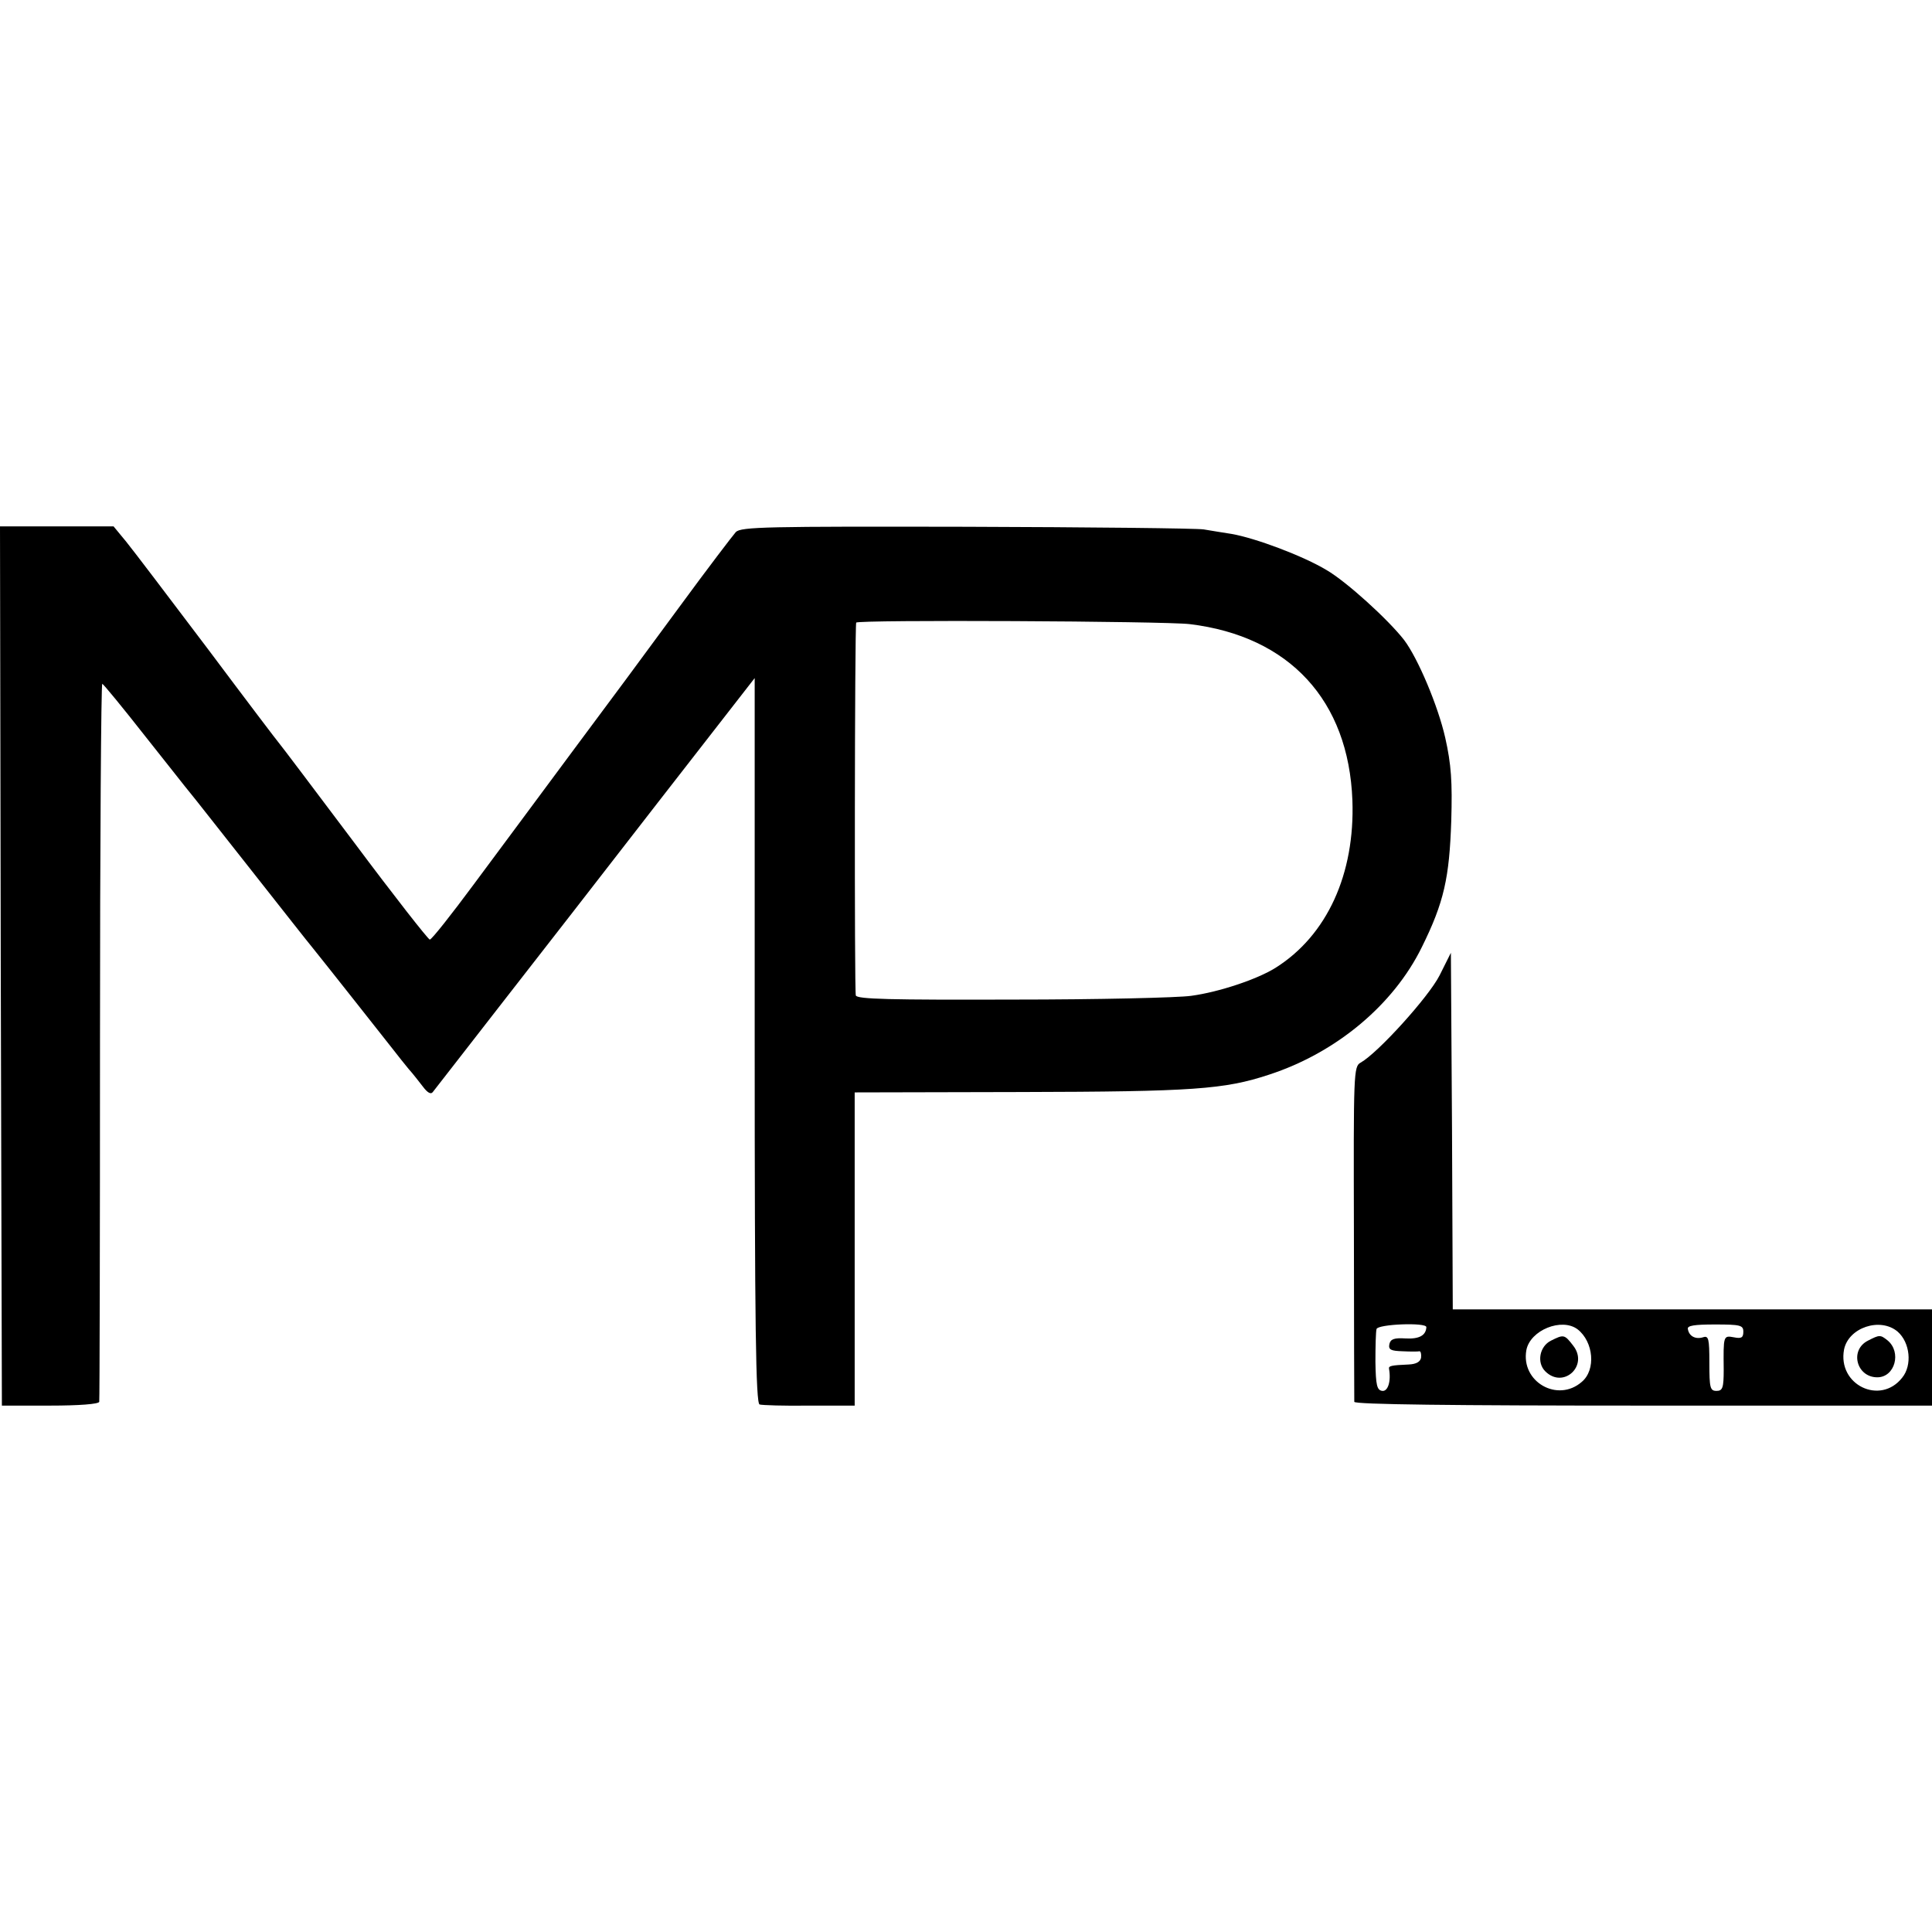
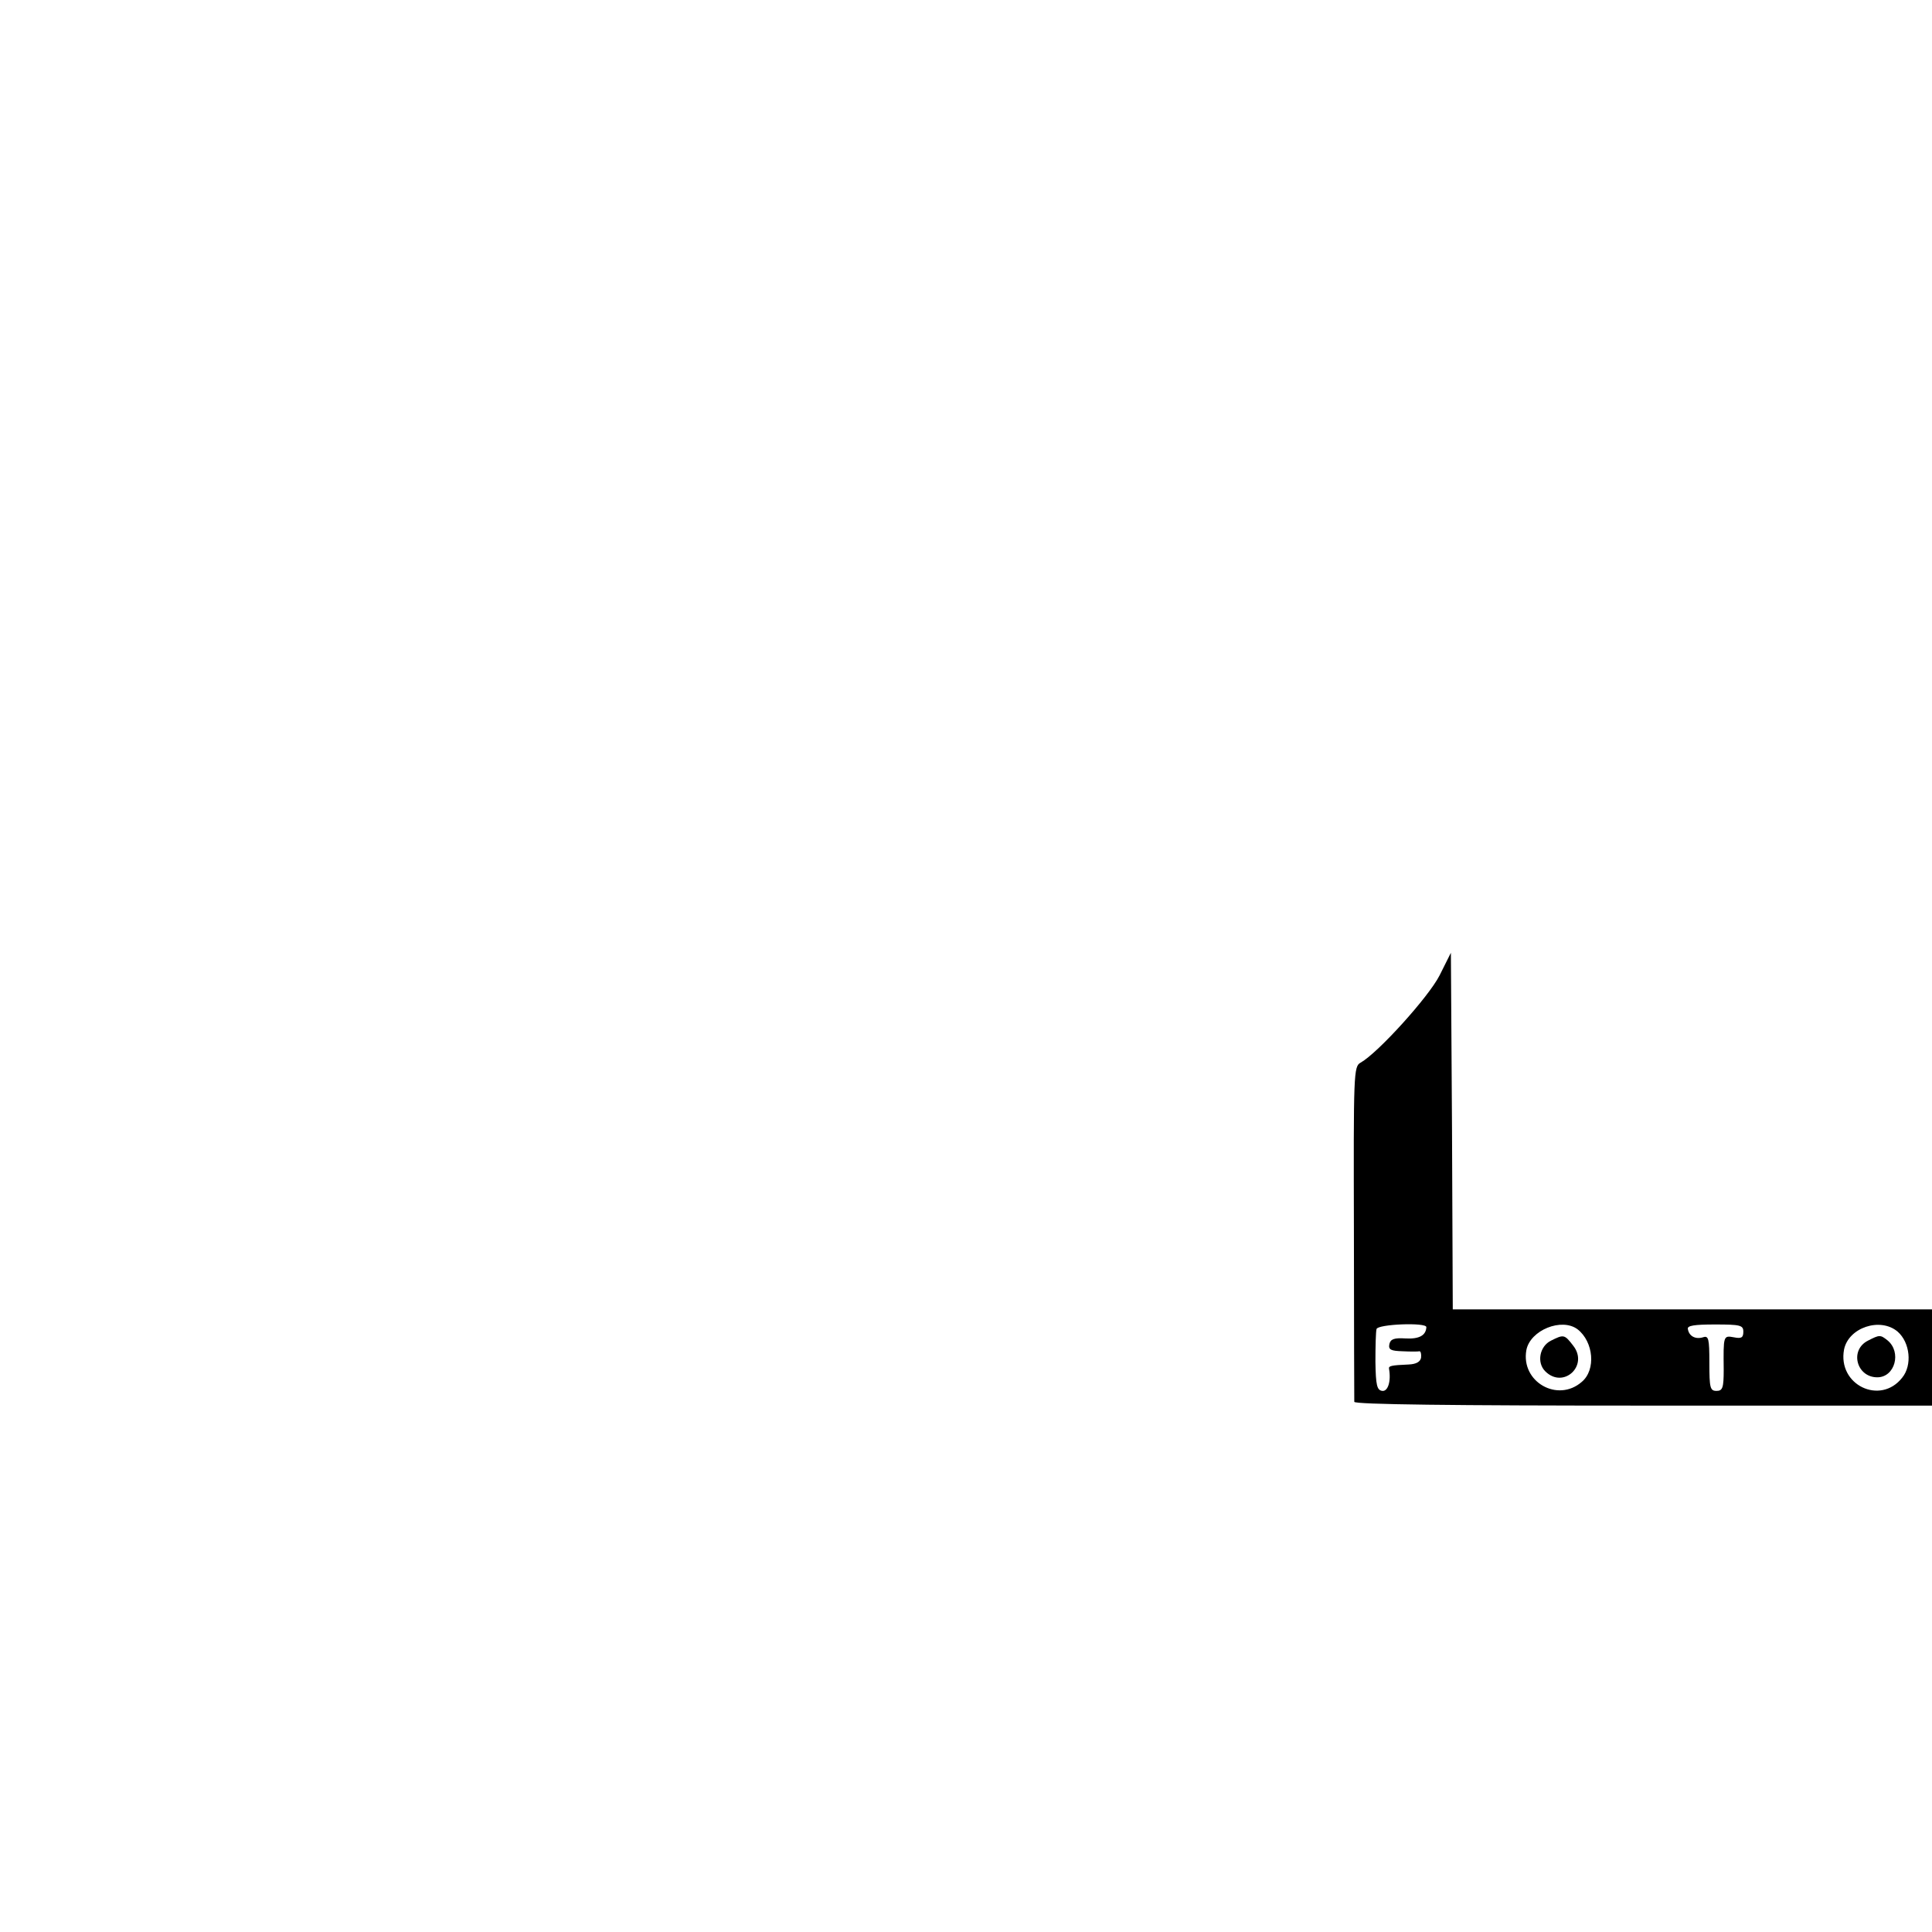
<svg xmlns="http://www.w3.org/2000/svg" version="1.0" width="512pt" height="512pt" viewBox="0 0 512 512" preserveAspectRatio="xMidYMid meet">
  <g transform="translate(0,512) scale(0.1,-0.1)" fill="#000000" stroke="none">
-     <path d="M2 2560 l3 -1165 127 0 c78 0 129 4 131 10 1 5 2 436 2 958 0 521 3 946 6 945 4 -2 55 -64 113 -138 59 -74 112 -142 119 -150 7 -8 79 -100 162 -205 82 -104 155 -197 162 -205 34 -42 191 -241 213 -269 14 -18 33 -42 43 -54 11 -12 27 -33 38 -47 12 -16 21 -21 26 -14 5 6 83 107 175 225 92 118 282 362 422 543 l256 329 0 -961 c0 -759 3 -961 13 -964 6 -2 66 -4 132 -3 l120 0 0 415 0 415 440 1 c457 1 540 7 658 46 178 58 330 185 405 338 59 119 73 184 78 335 3 103 0 149 -16 220 -19 84 -72 210 -109 259 -42 54 -152 154 -205 185 -63 38 -189 85 -252 96 -21 3 -55 9 -74 12 -19 3 -303 6 -630 7 -527 1 -596 0 -610 -14 -8 -9 -76 -98 -150 -199 -74 -101 -202 -274 -285 -385 -82 -111 -199 -268 -259 -349 -60 -81 -112 -147 -117 -147 -4 0 -95 116 -201 258 -106 141 -195 259 -198 262 -3 3 -88 115 -189 250 -102 135 -199 263 -217 285 l-33 40 -150 0 -151 0 2 -1165z m3151 906 c264 -32 421 -202 431 -467 7 -195 -67 -358 -204 -444 -48 -30 -149 -64 -223 -74 -34 -5 -247 -10 -473 -10 -325 -1 -413 1 -416 11 -4 11 -3 974 1 988 2 8 818 4 884 -4z" />
    <path d="M3815 2535 c-29 -57 -163 -205 -209 -231 -19 -10 -19 -27 -18 -450 0 -241 1 -443 1 -449 1 -7 263 -10 766 -10 l765 0 0 128 0 127 -635 0 -635 0 -2 473 -3 472 -30 -60z m-35 -932 c-1 -22 -19 -32 -55 -30 -31 2 -40 -2 -43 -15 -3 -15 4 -18 35 -19 21 -1 41 -1 45 0 3 0 5 -7 4 -17 -2 -11 -13 -17 -32 -18 -48 -2 -54 -4 -53 -11 6 -34 -3 -61 -18 -59 -14 2 -17 15 -18 77 0 41 1 80 3 87 4 13 132 18 132 5z m401 -6 c42 -33 49 -107 11 -139 -64 -56 -162 0 -147 84 10 53 94 87 136 55z m439 -6 c0 -16 -5 -19 -25 -15 -28 5 -28 5 -27 -86 0 -48 -3 -56 -19 -56 -17 0 -19 8 -19 74 0 65 -2 73 -17 68 -20 -6 -37 3 -40 22 -2 9 17 12 72 12 67 0 75 -2 75 -19z m409 0 c33 -29 39 -89 12 -122 -58 -74 -172 -19 -154 75 12 58 96 86 142 47z" />
    <path d="M4110 1567 c-30 -15 -38 -58 -15 -81 48 -48 116 15 74 68 -23 30 -25 30 -59 13z" />
    <path d="M4950 1567 c-49 -25 -30 -97 25 -97 47 0 65 67 27 98 -19 15 -21 15 -52 -1z" />
  </g>
</svg>